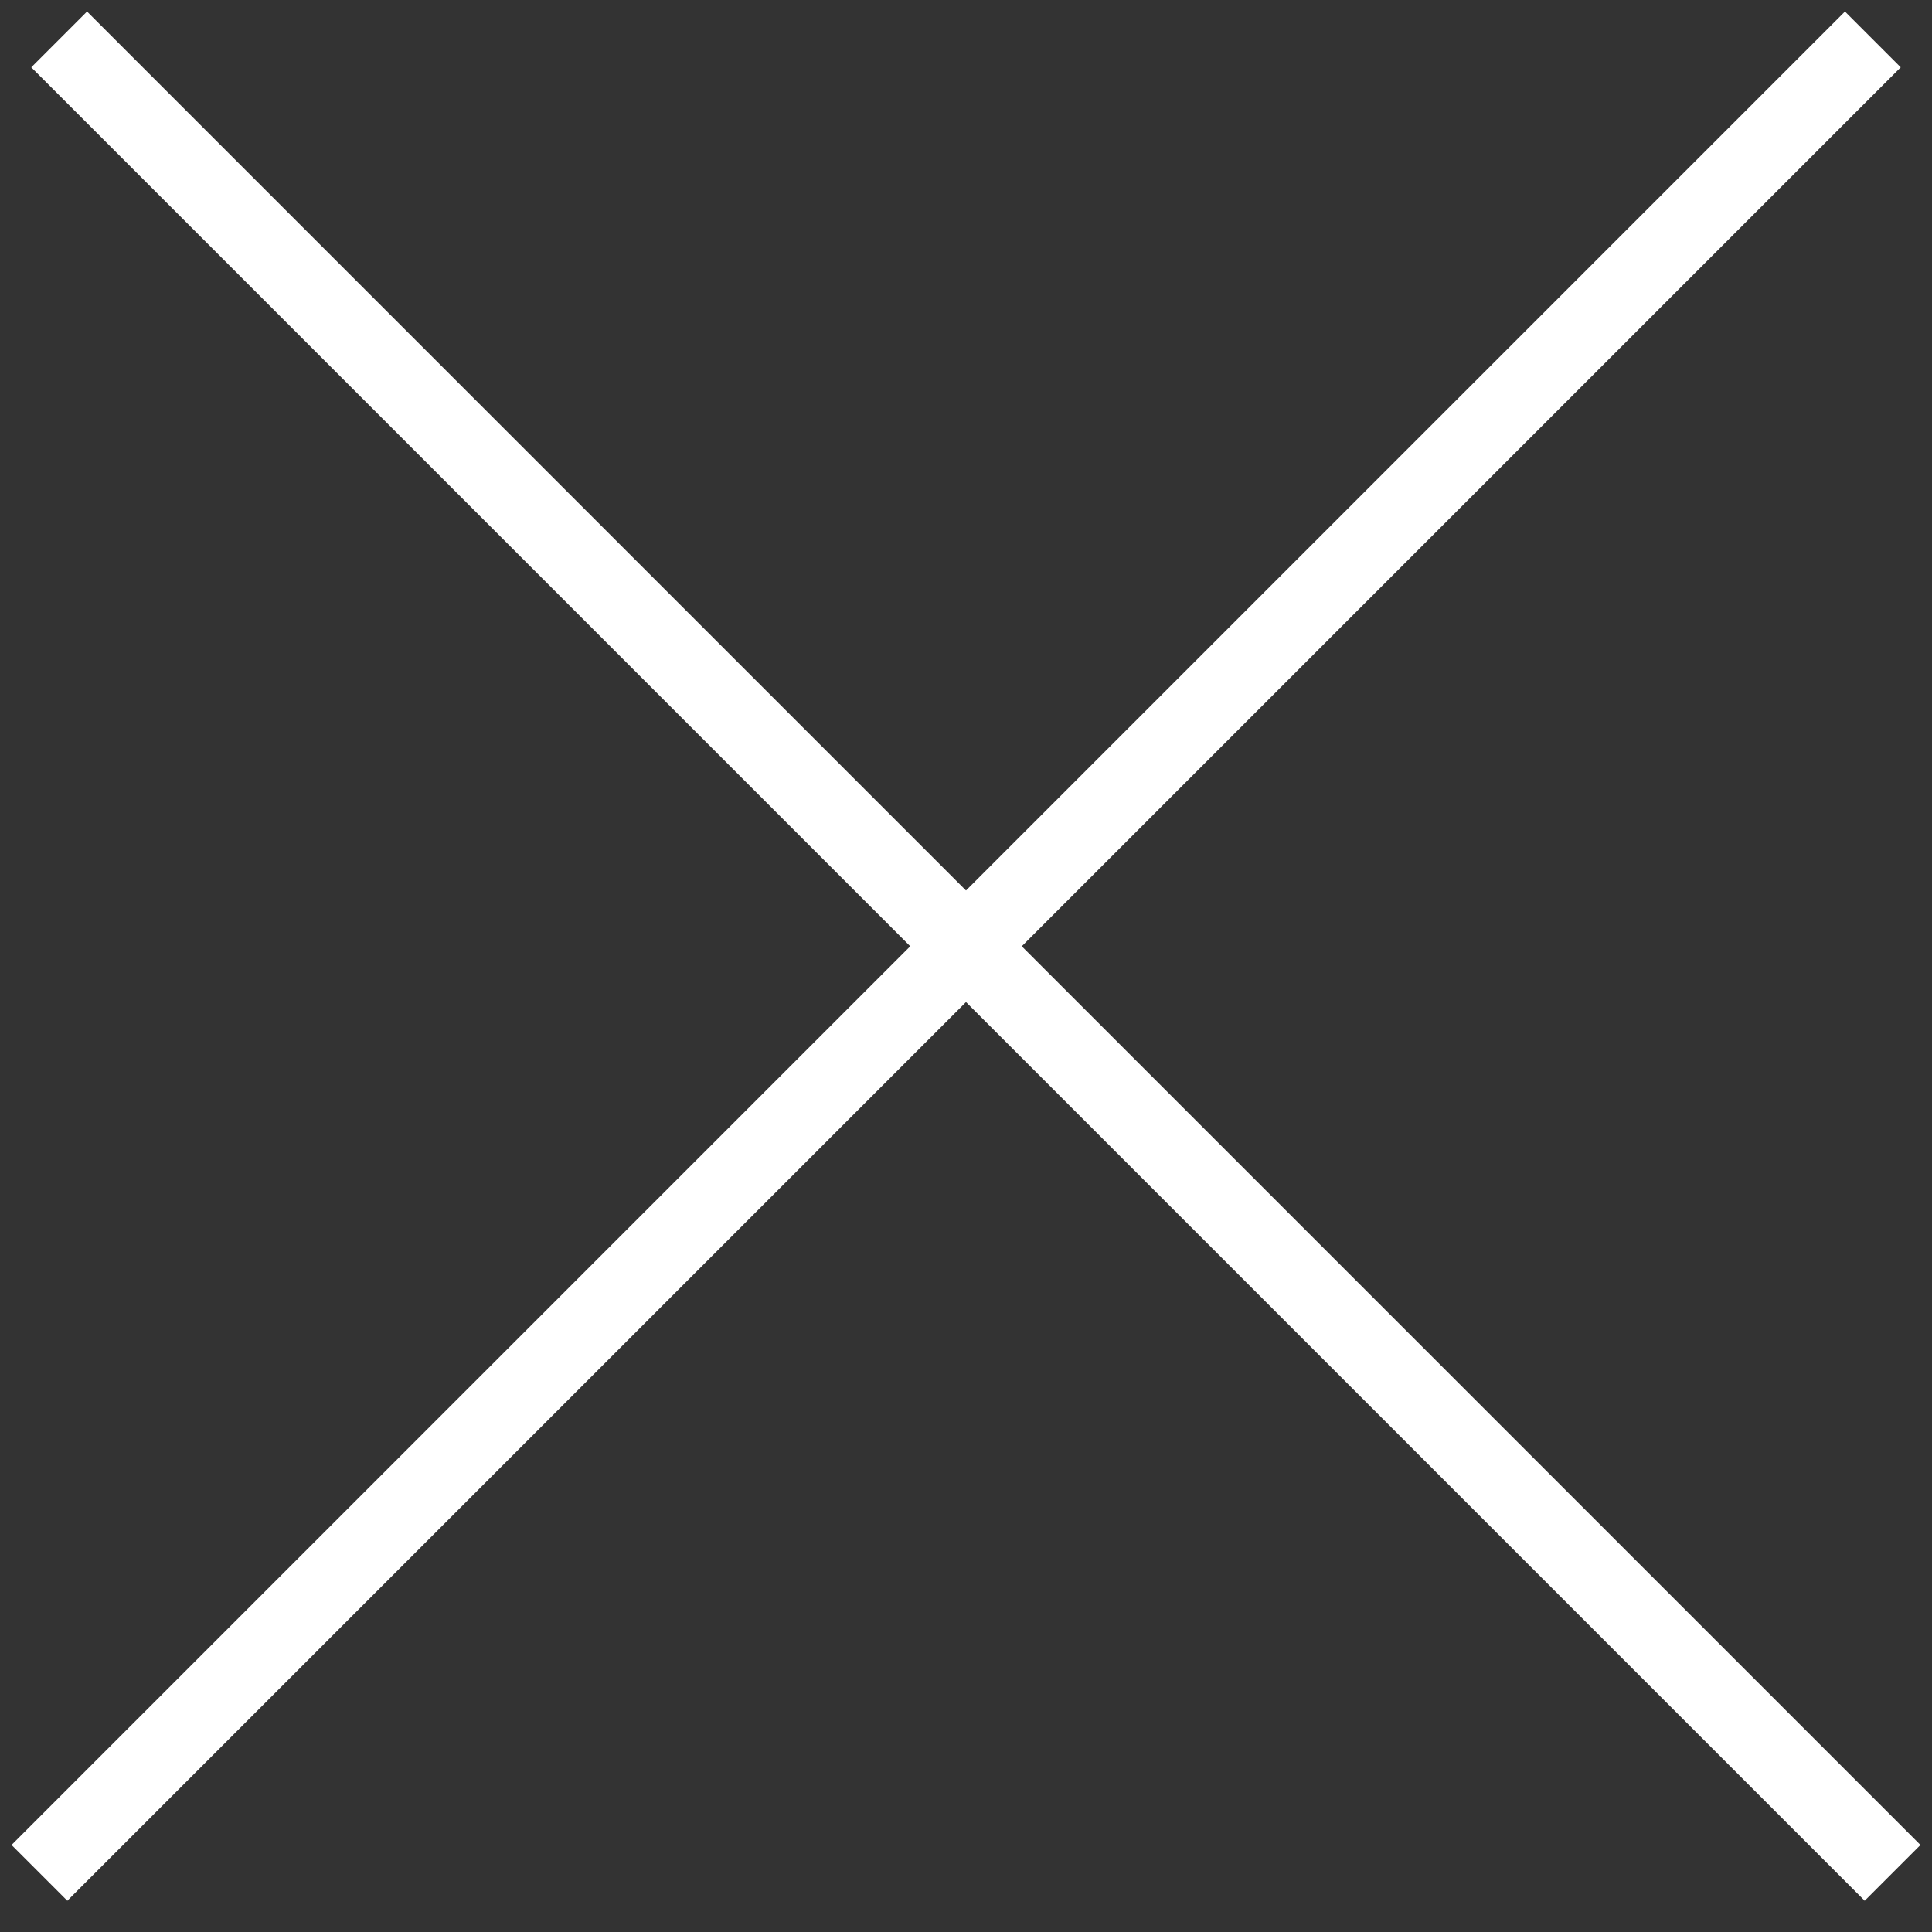
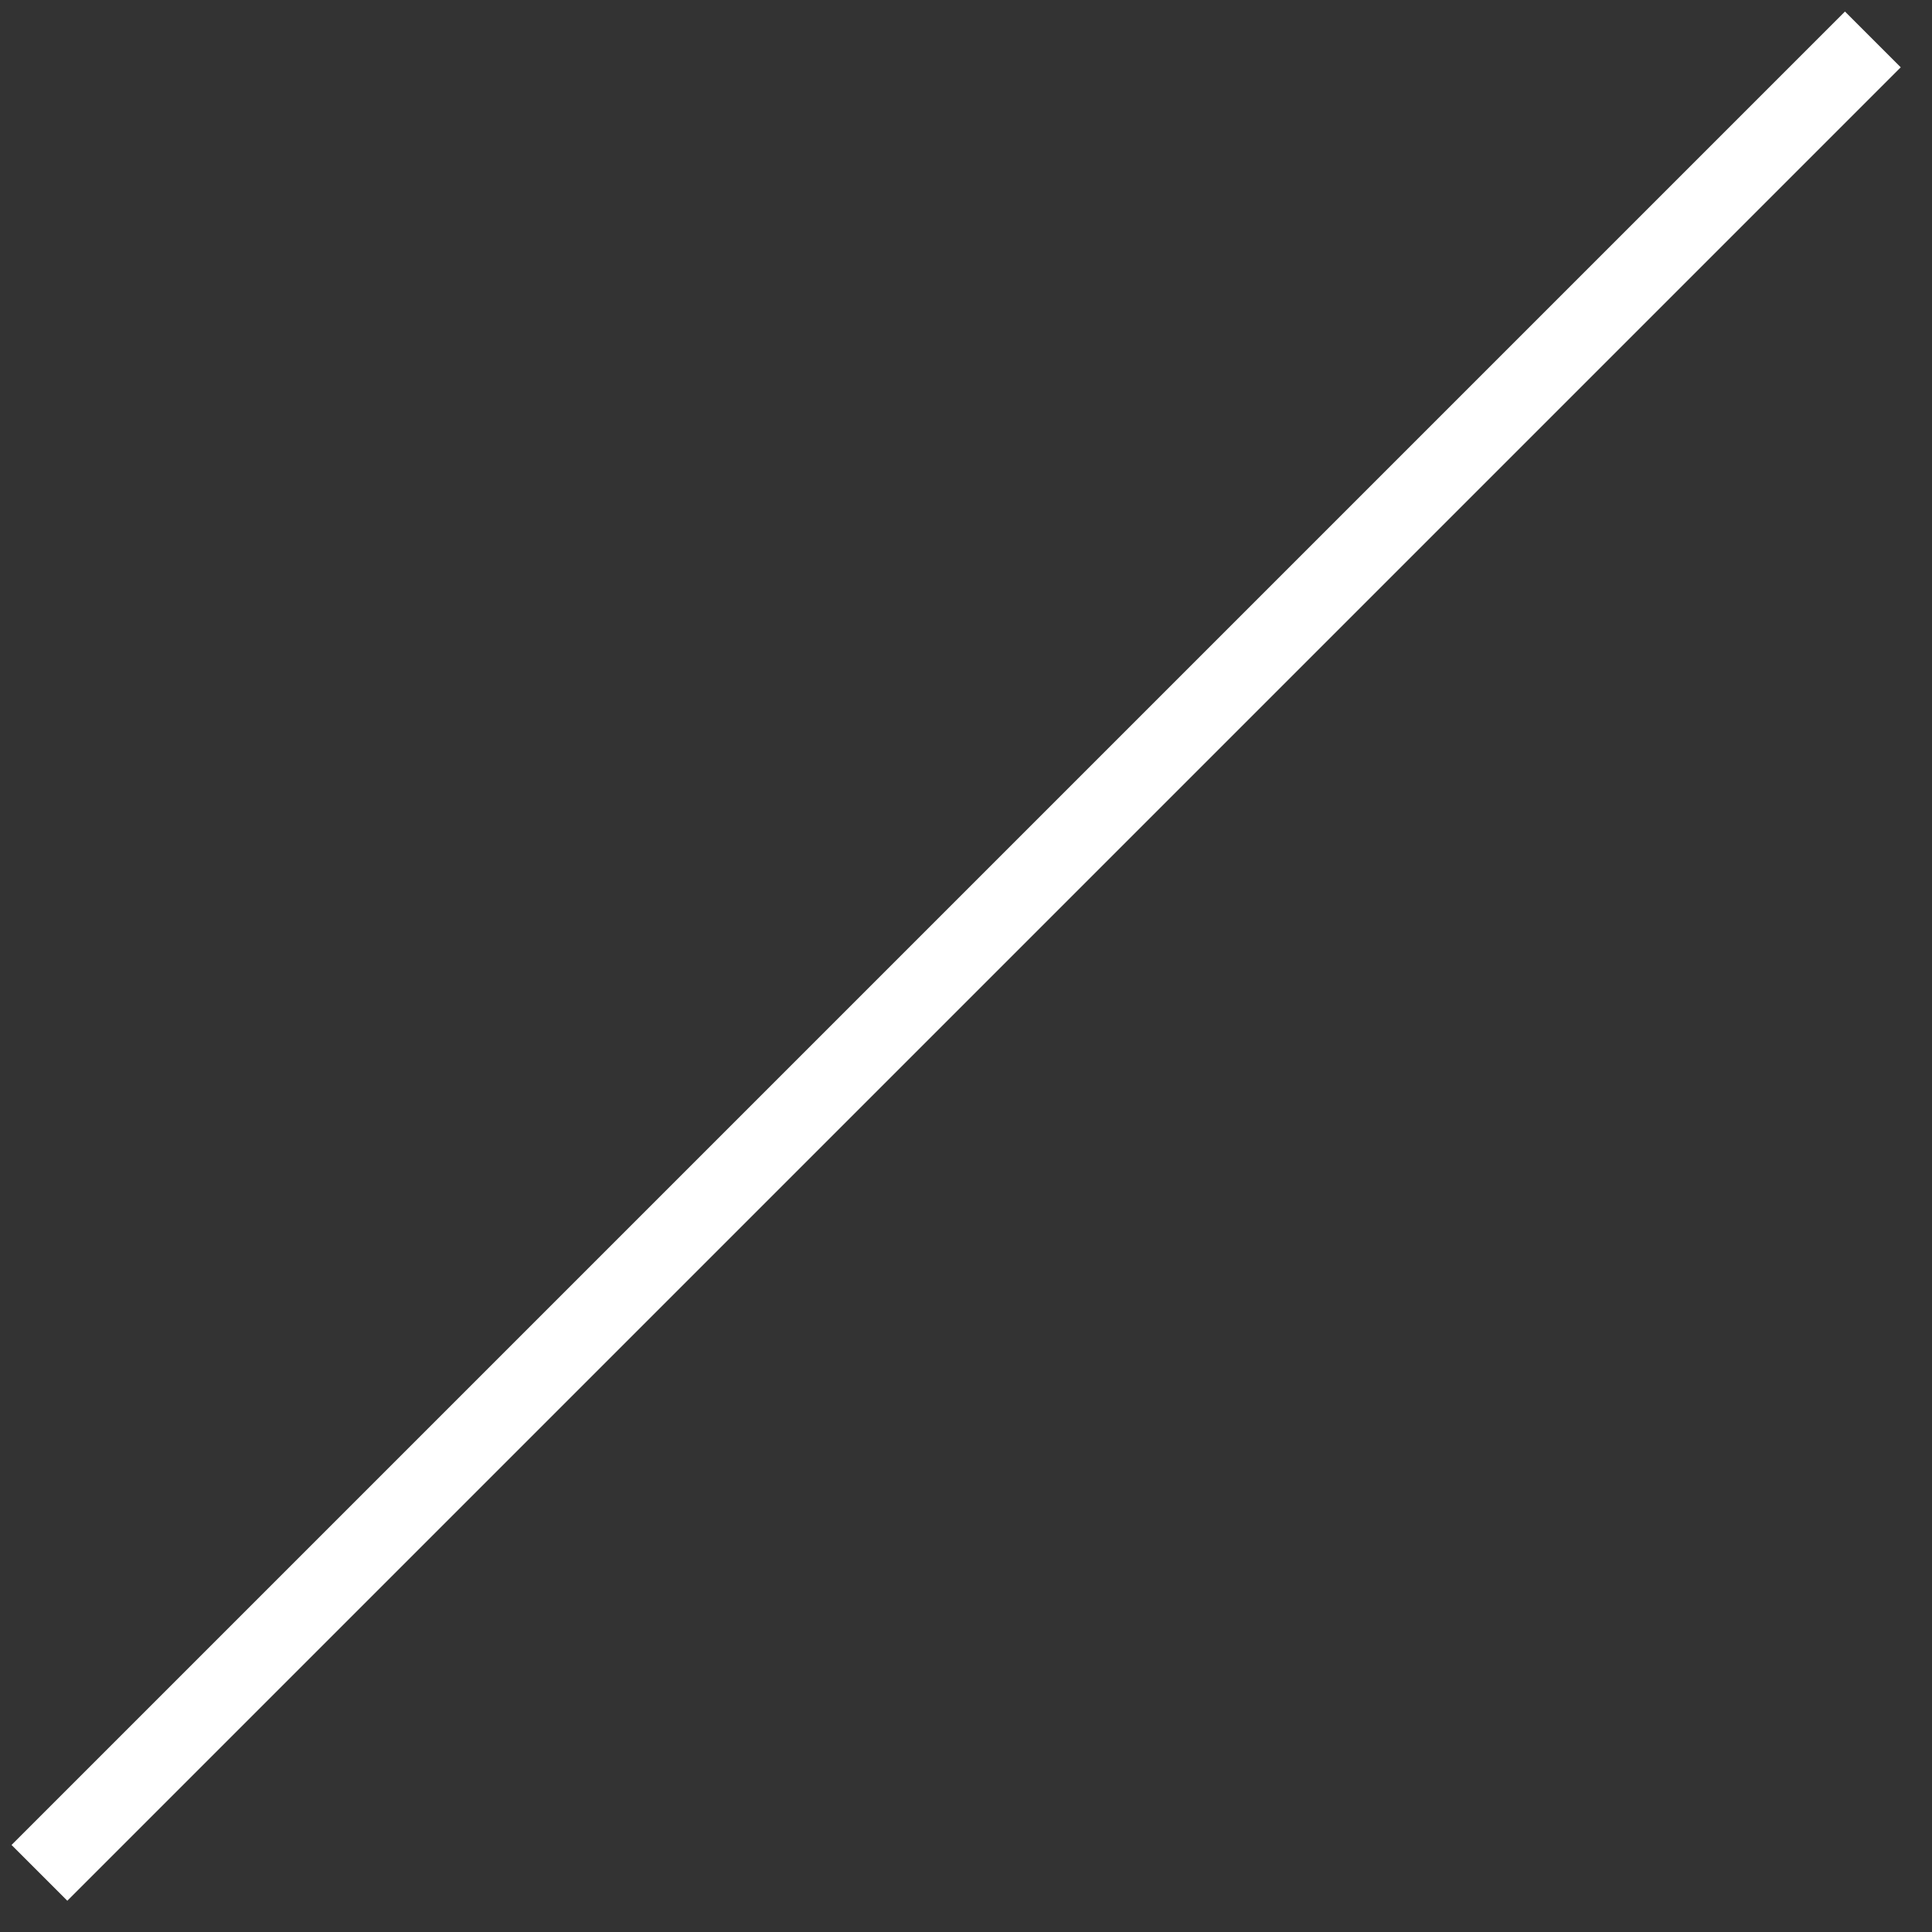
<svg xmlns="http://www.w3.org/2000/svg" width="49" height="49" viewBox="0 0 49 49" fill="none">
  <rect x="0" y="0" width="49" height="49" fill="#333333" stroke="none" />
-   <path d="M1.5 1L48 47.5" stroke="white" stroke-width="2" />
  <path d="M47.5 1L1 47.5" stroke="white" stroke-width="2" />
</svg>